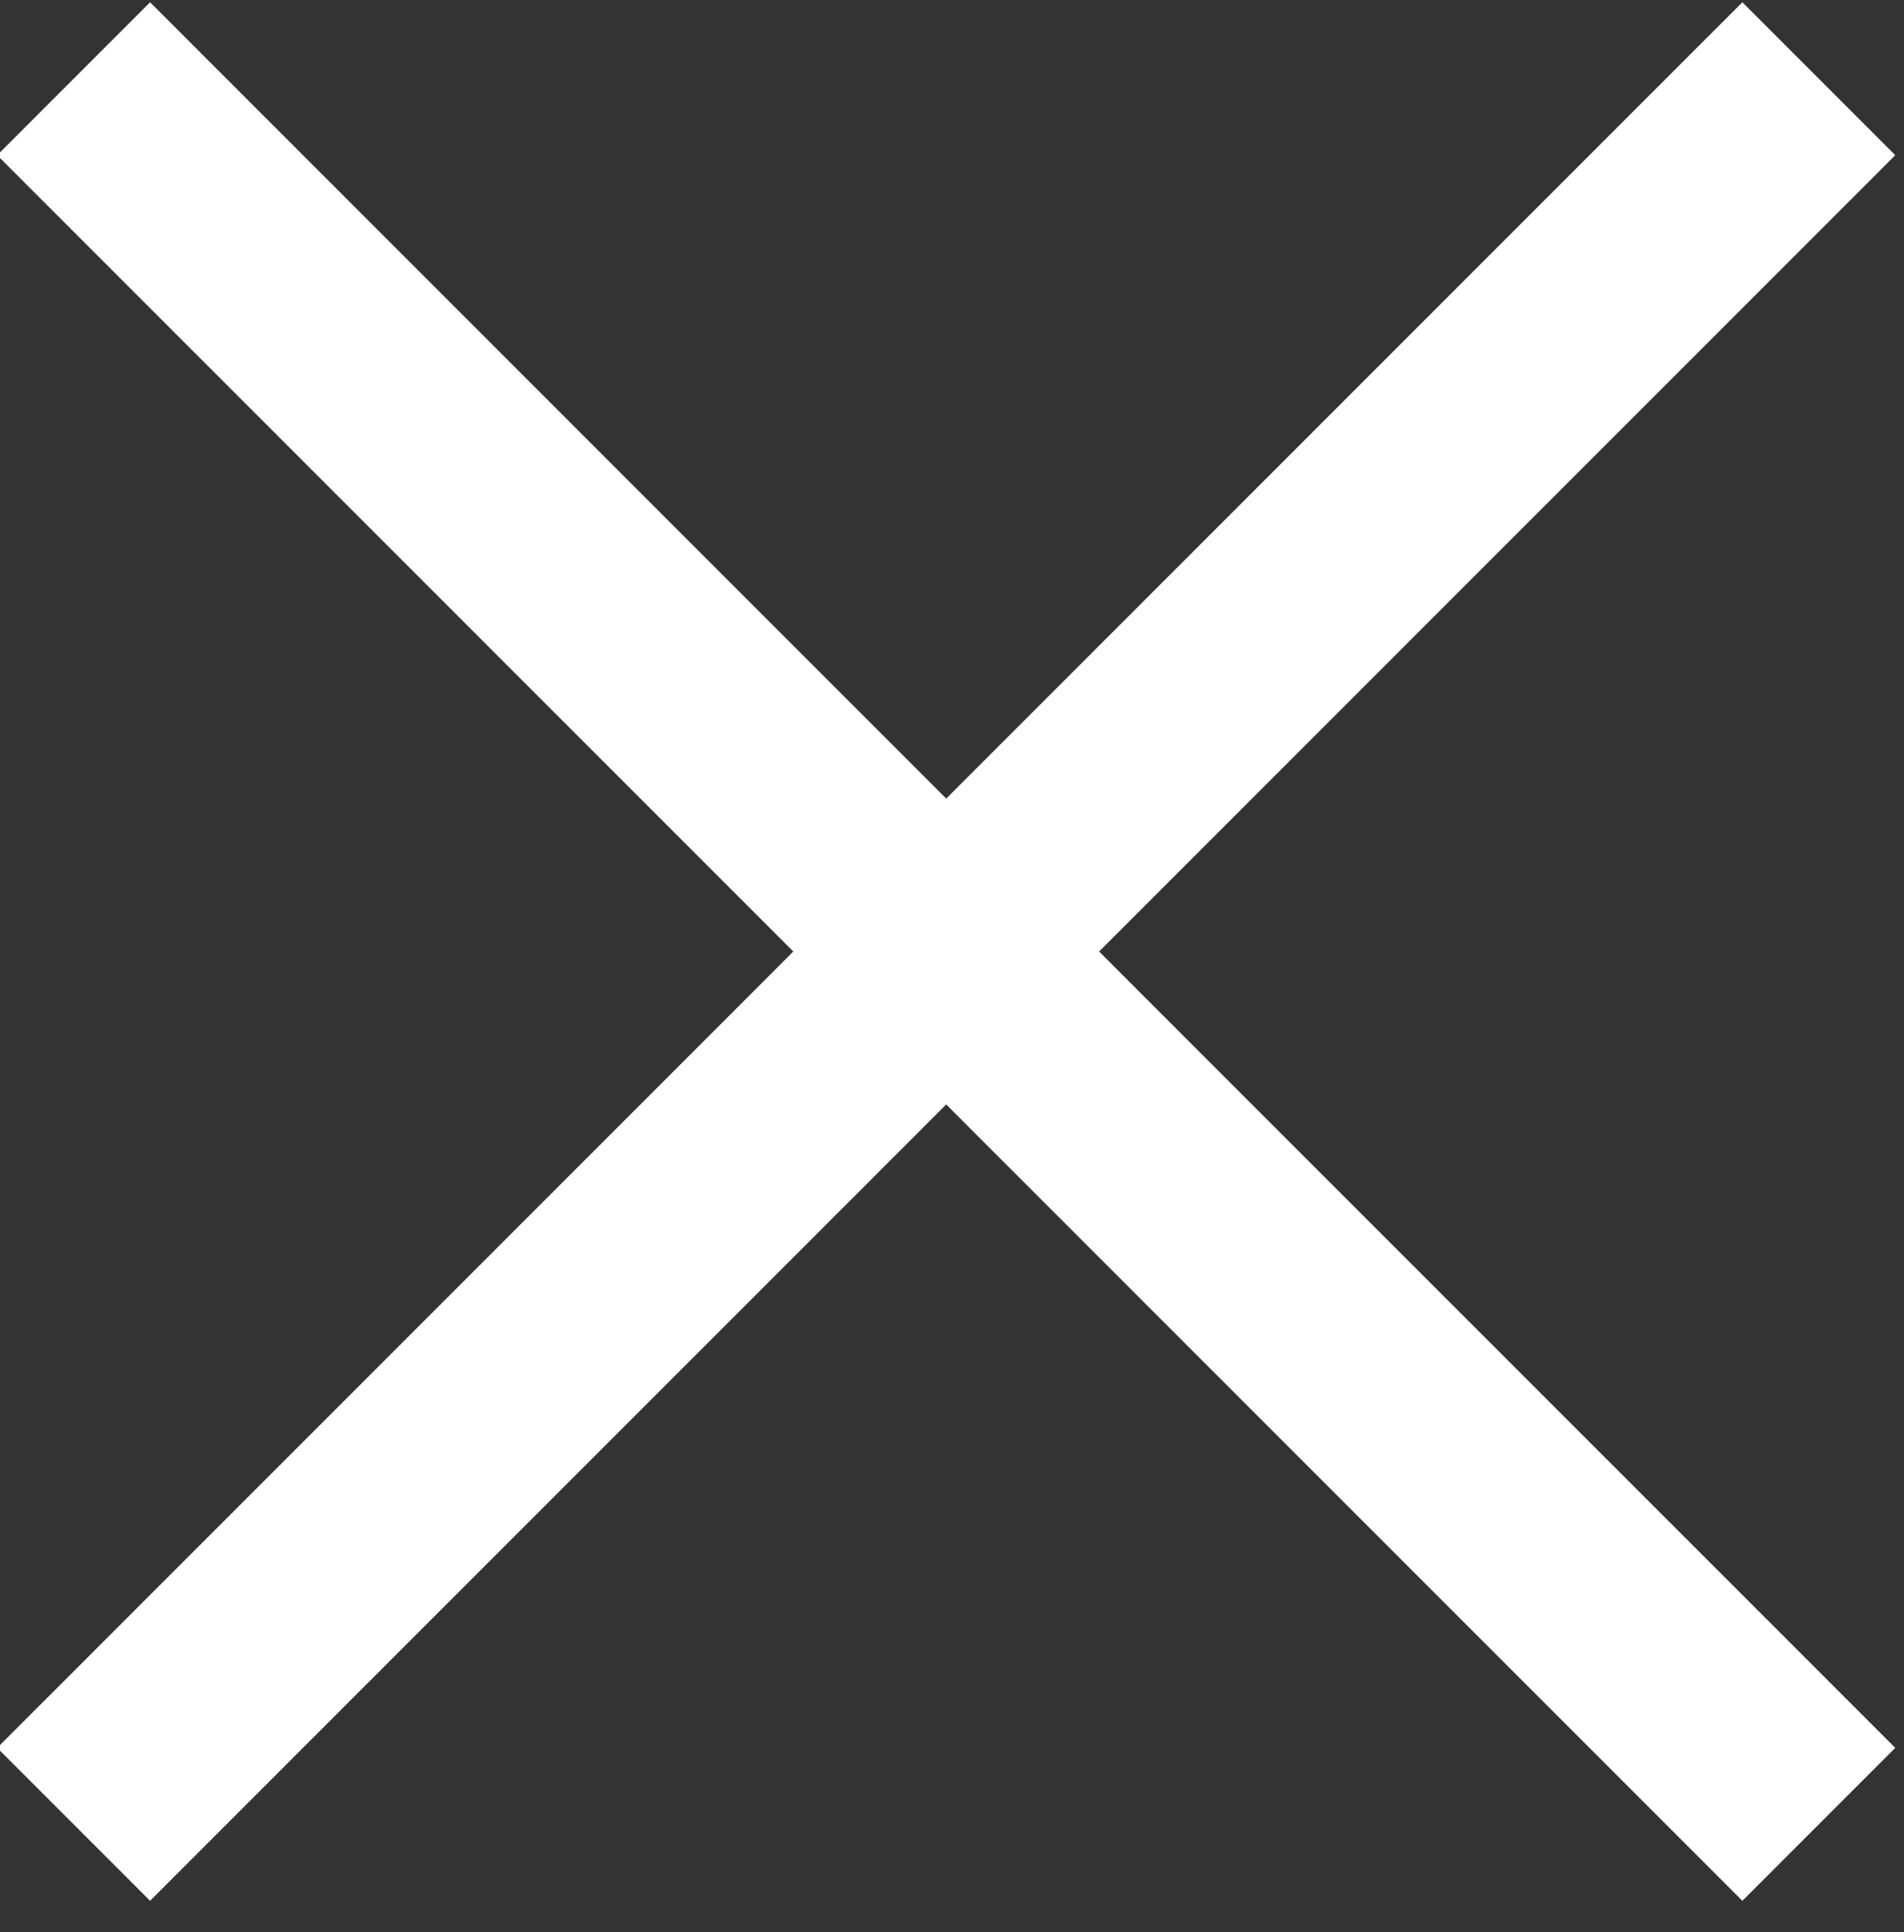
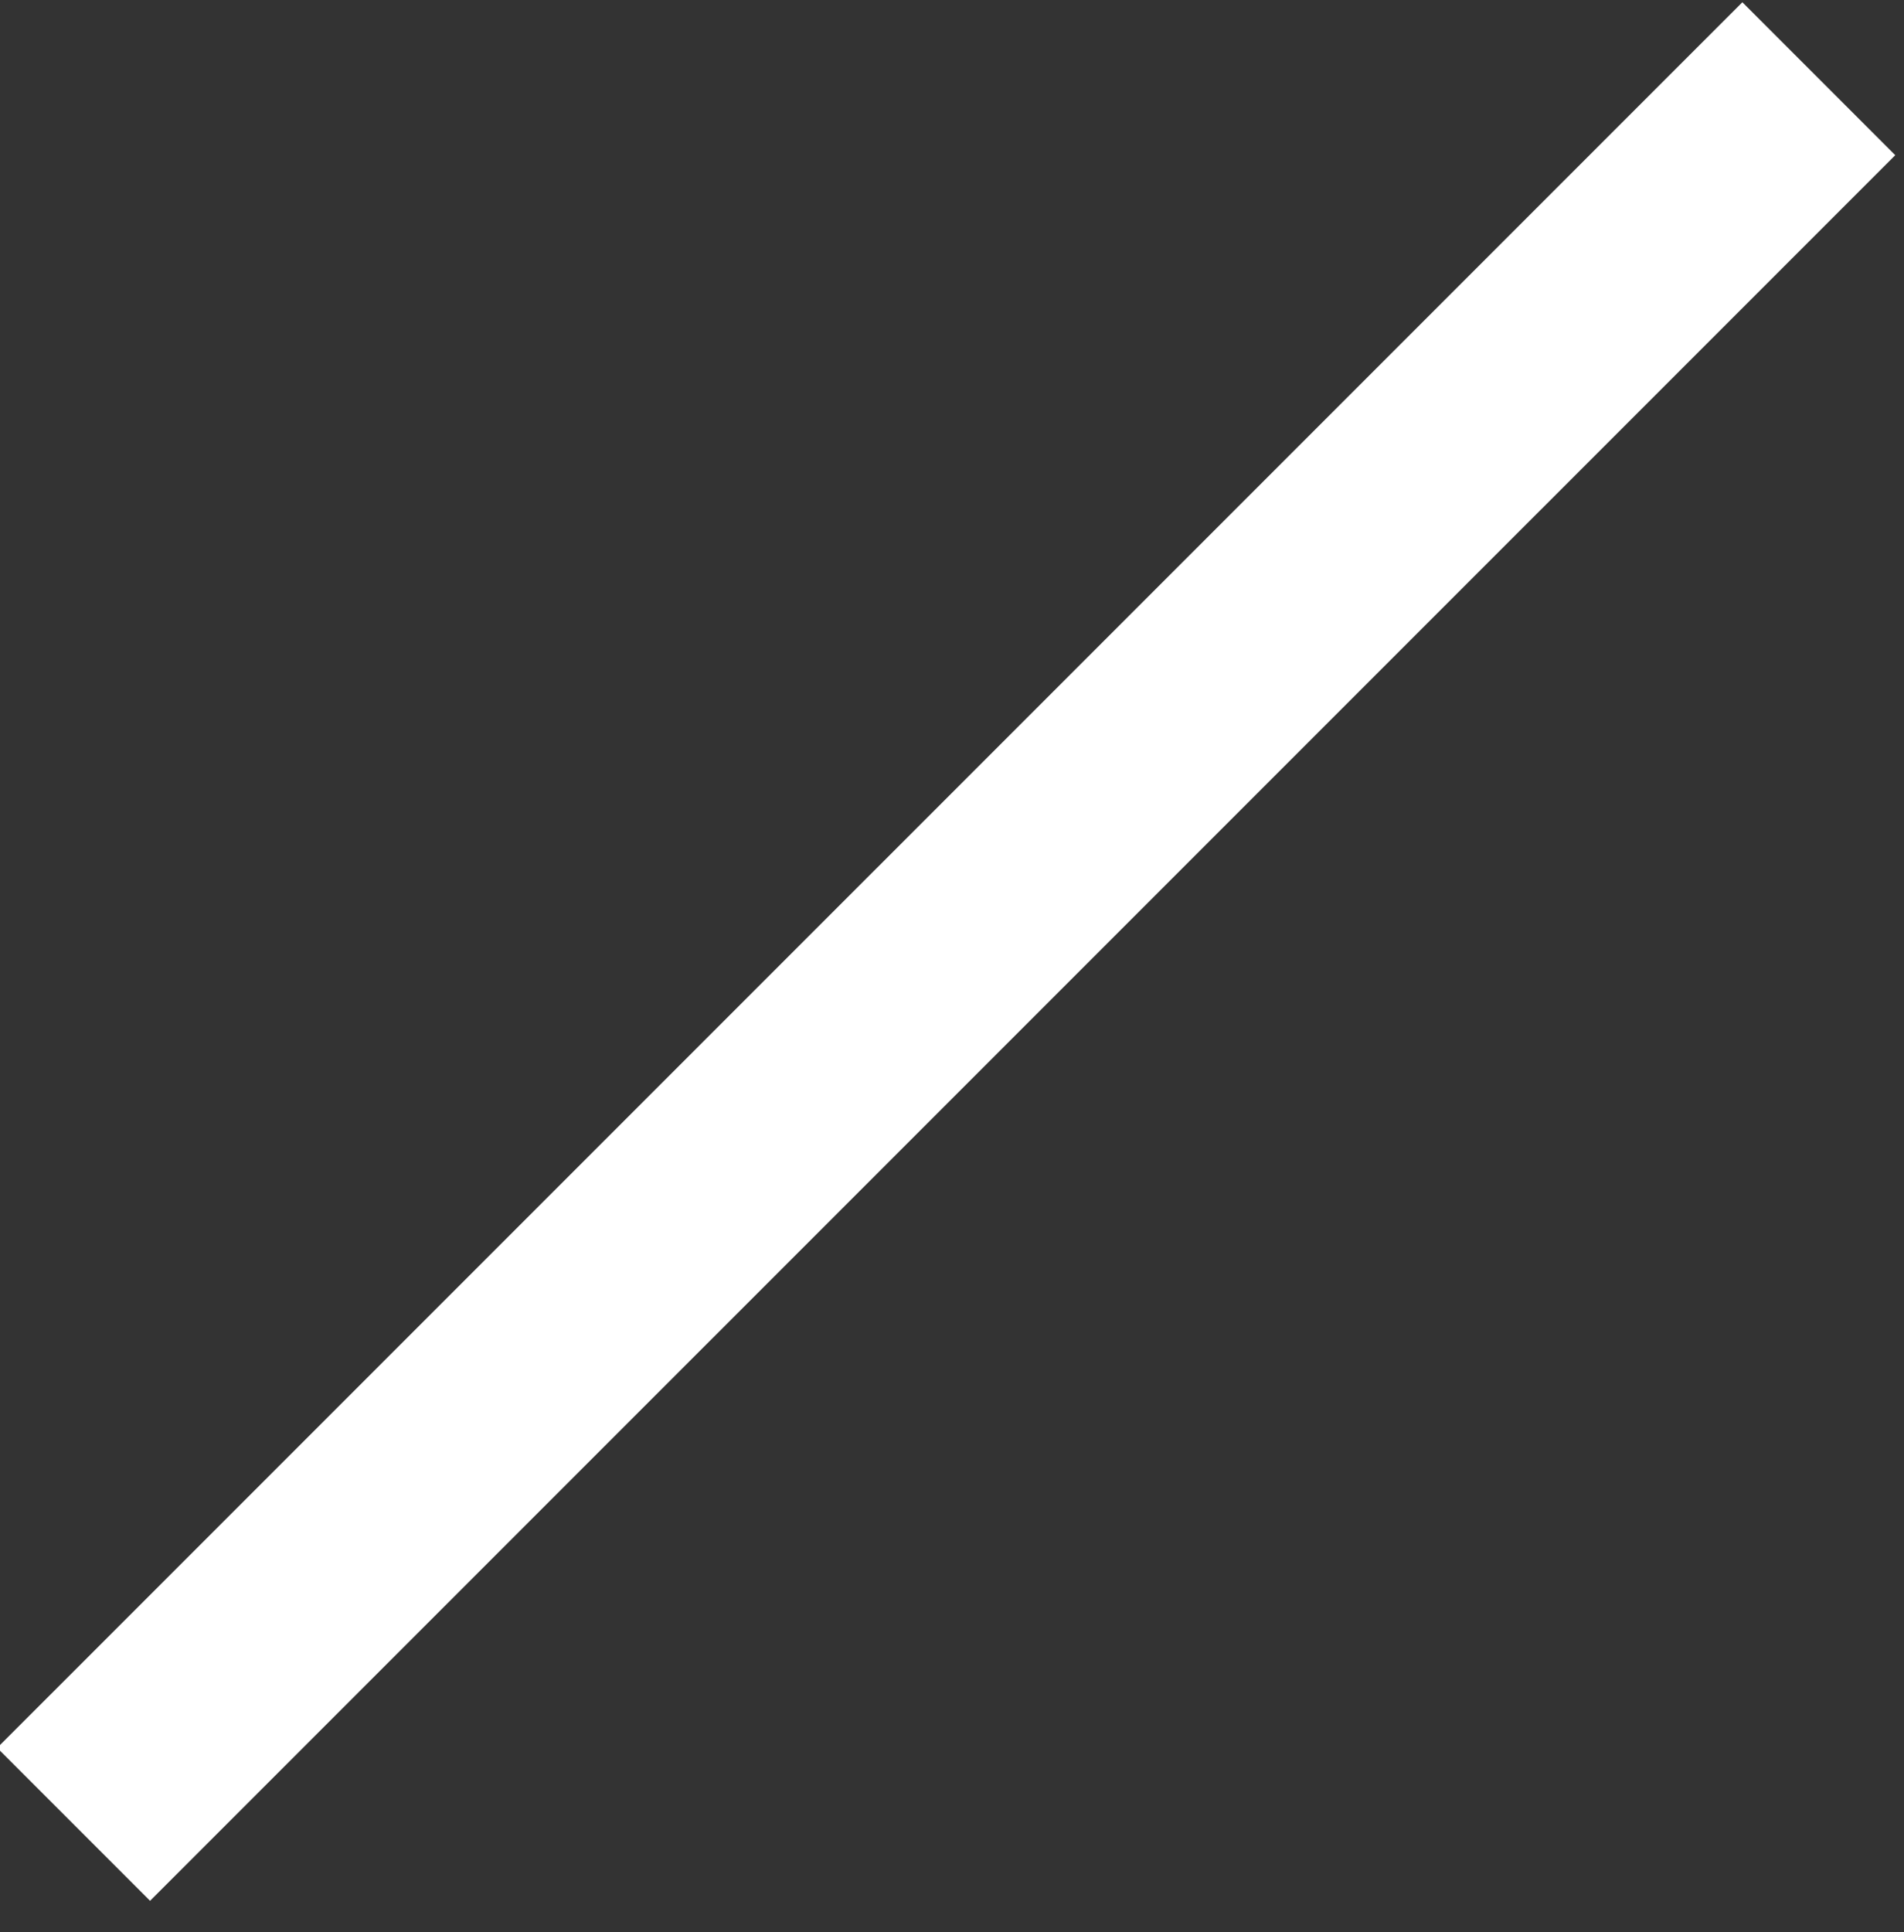
<svg xmlns="http://www.w3.org/2000/svg" version="1.0" id="Layer_1" x="0px" y="0px" width="17.612px" height="17.869px" viewBox="0 0 17.612 17.869" enable-background="new 0 0 17.612 17.869" xml:space="preserve">
  <rect x="0" y="0" width="17.612" height="17.869" fill="#333333" stroke="none" />
  <g>
    <line fill="none" stroke="#FFFFFF" stroke-width="2" stroke-miterlimit="10" x1="0.681" y1="16.87" x2="16.824" y2="0.728" />
-     <line fill="none" stroke="#FFFFFF" stroke-width="2" stroke-miterlimit="10" x1="16.824" y1="16.87" x2="0.681" y2="0.728" />
  </g>
</svg>